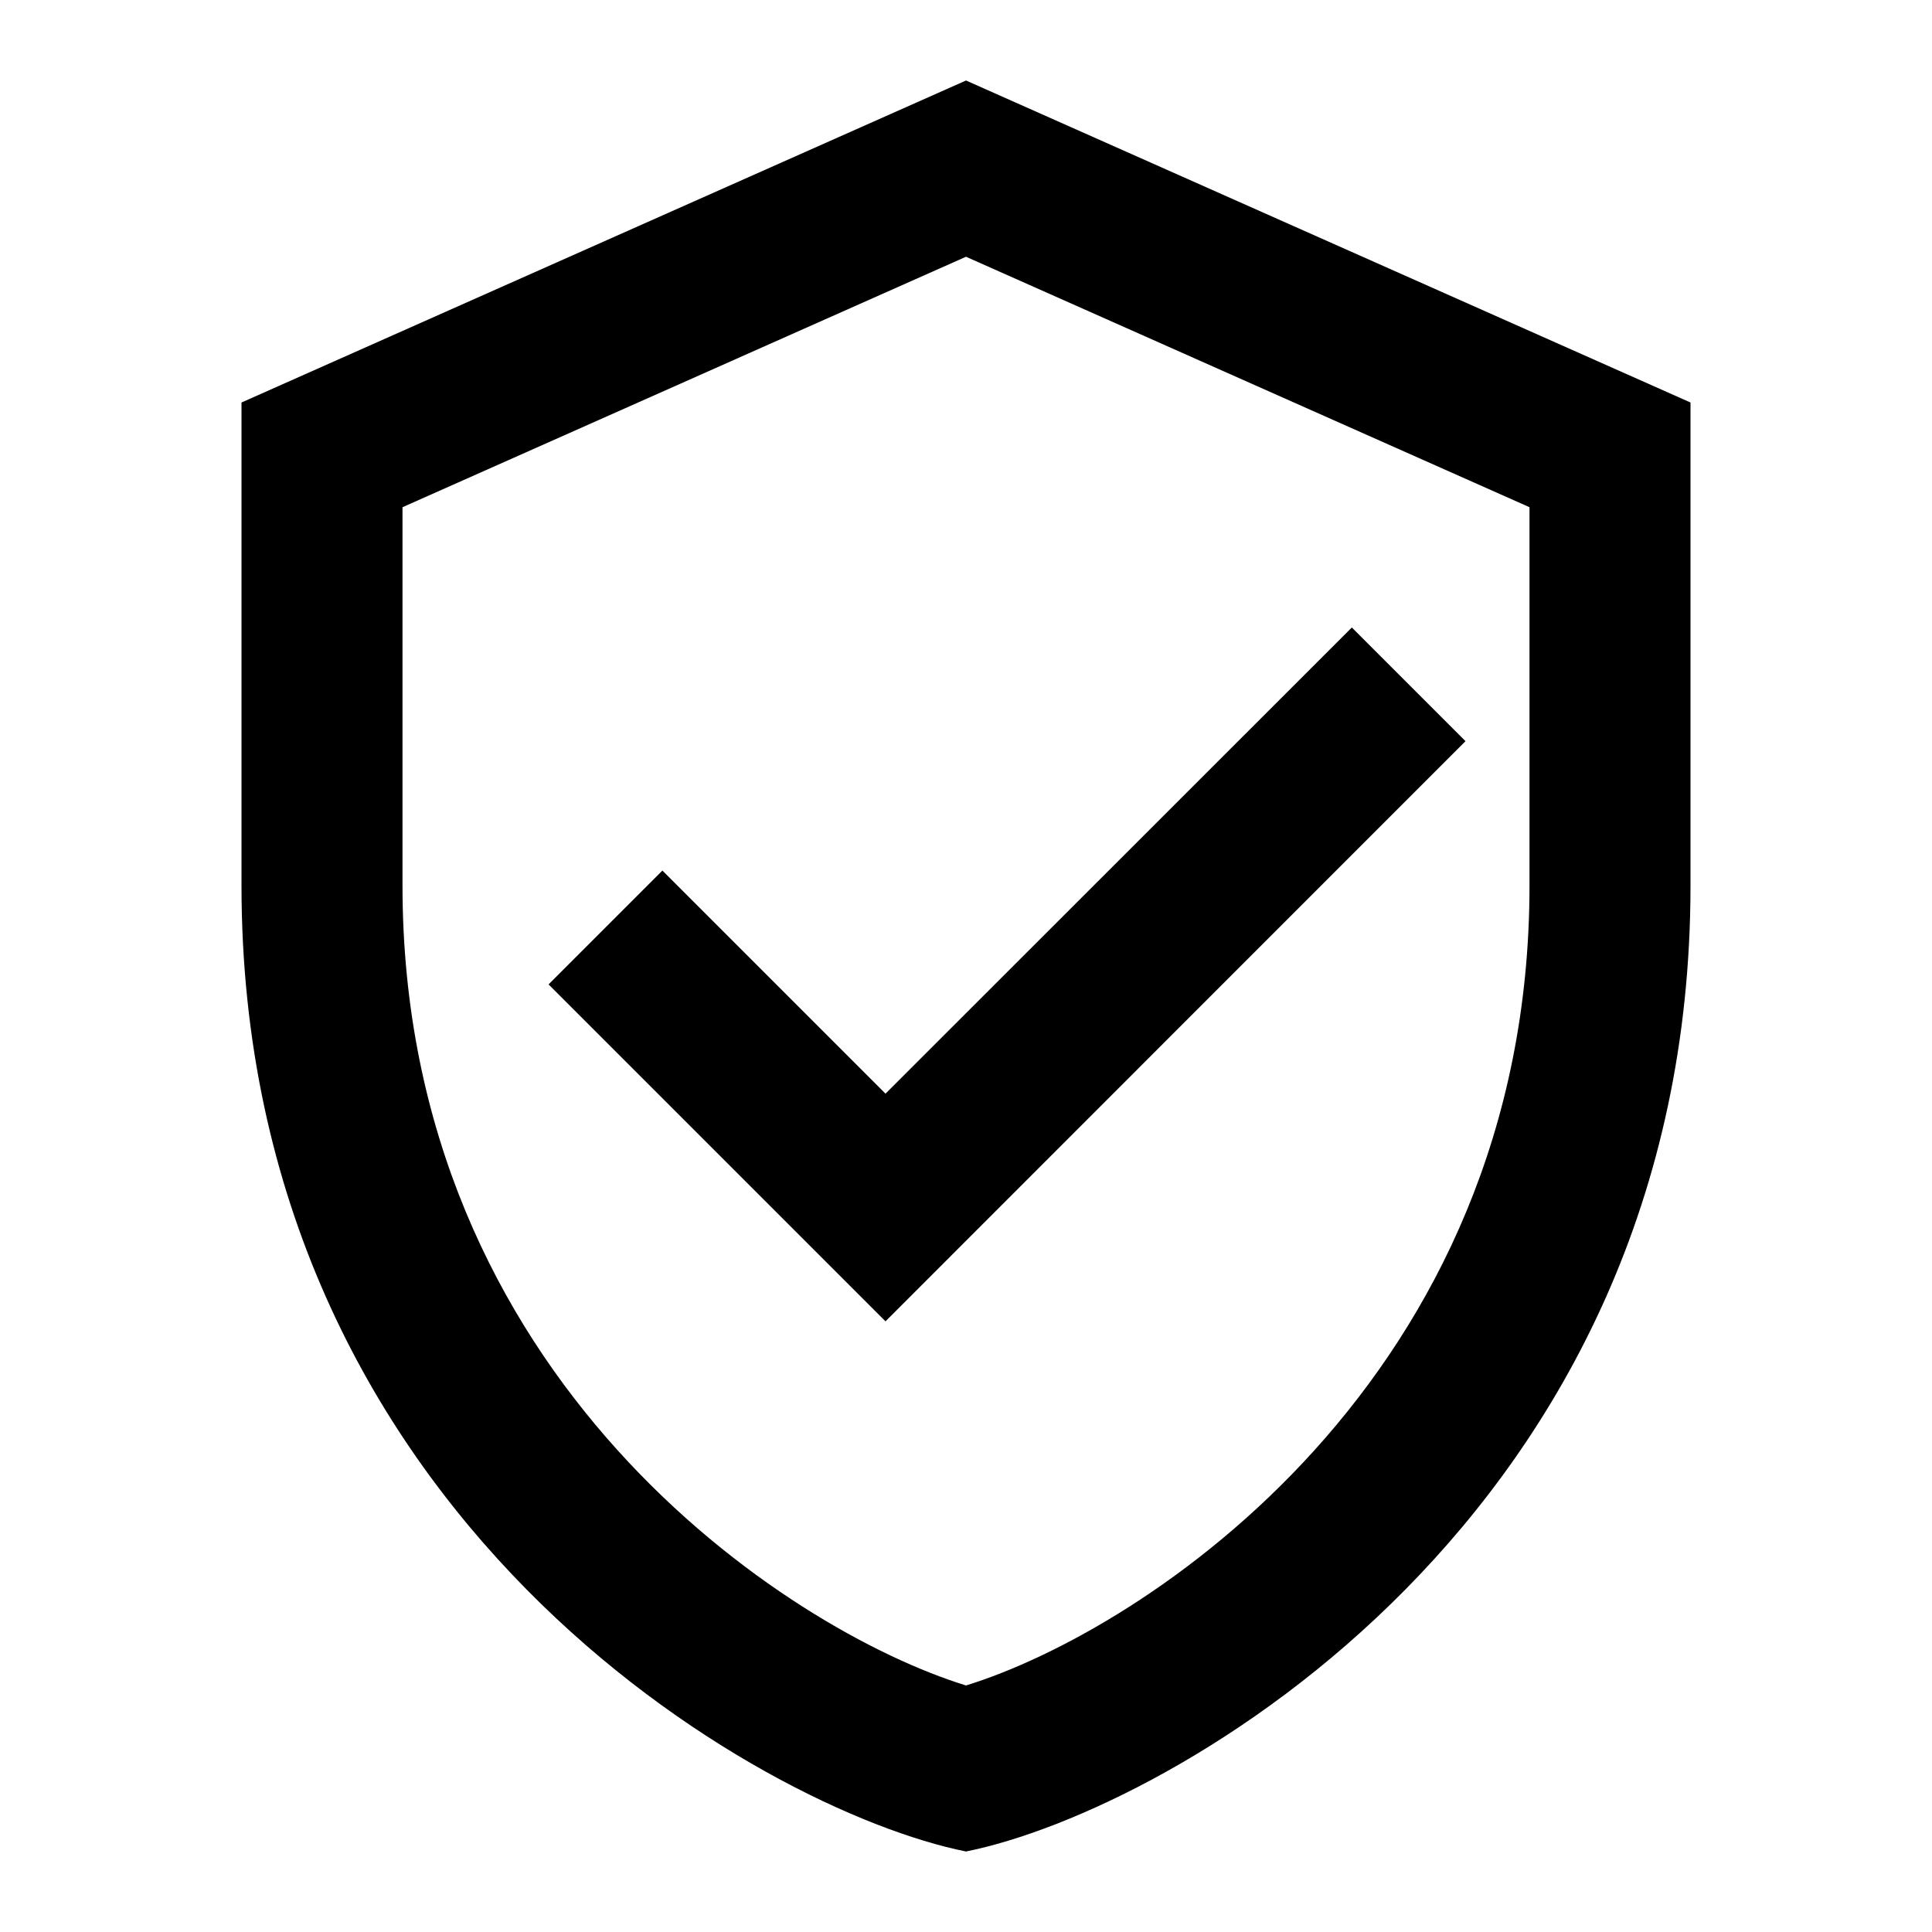
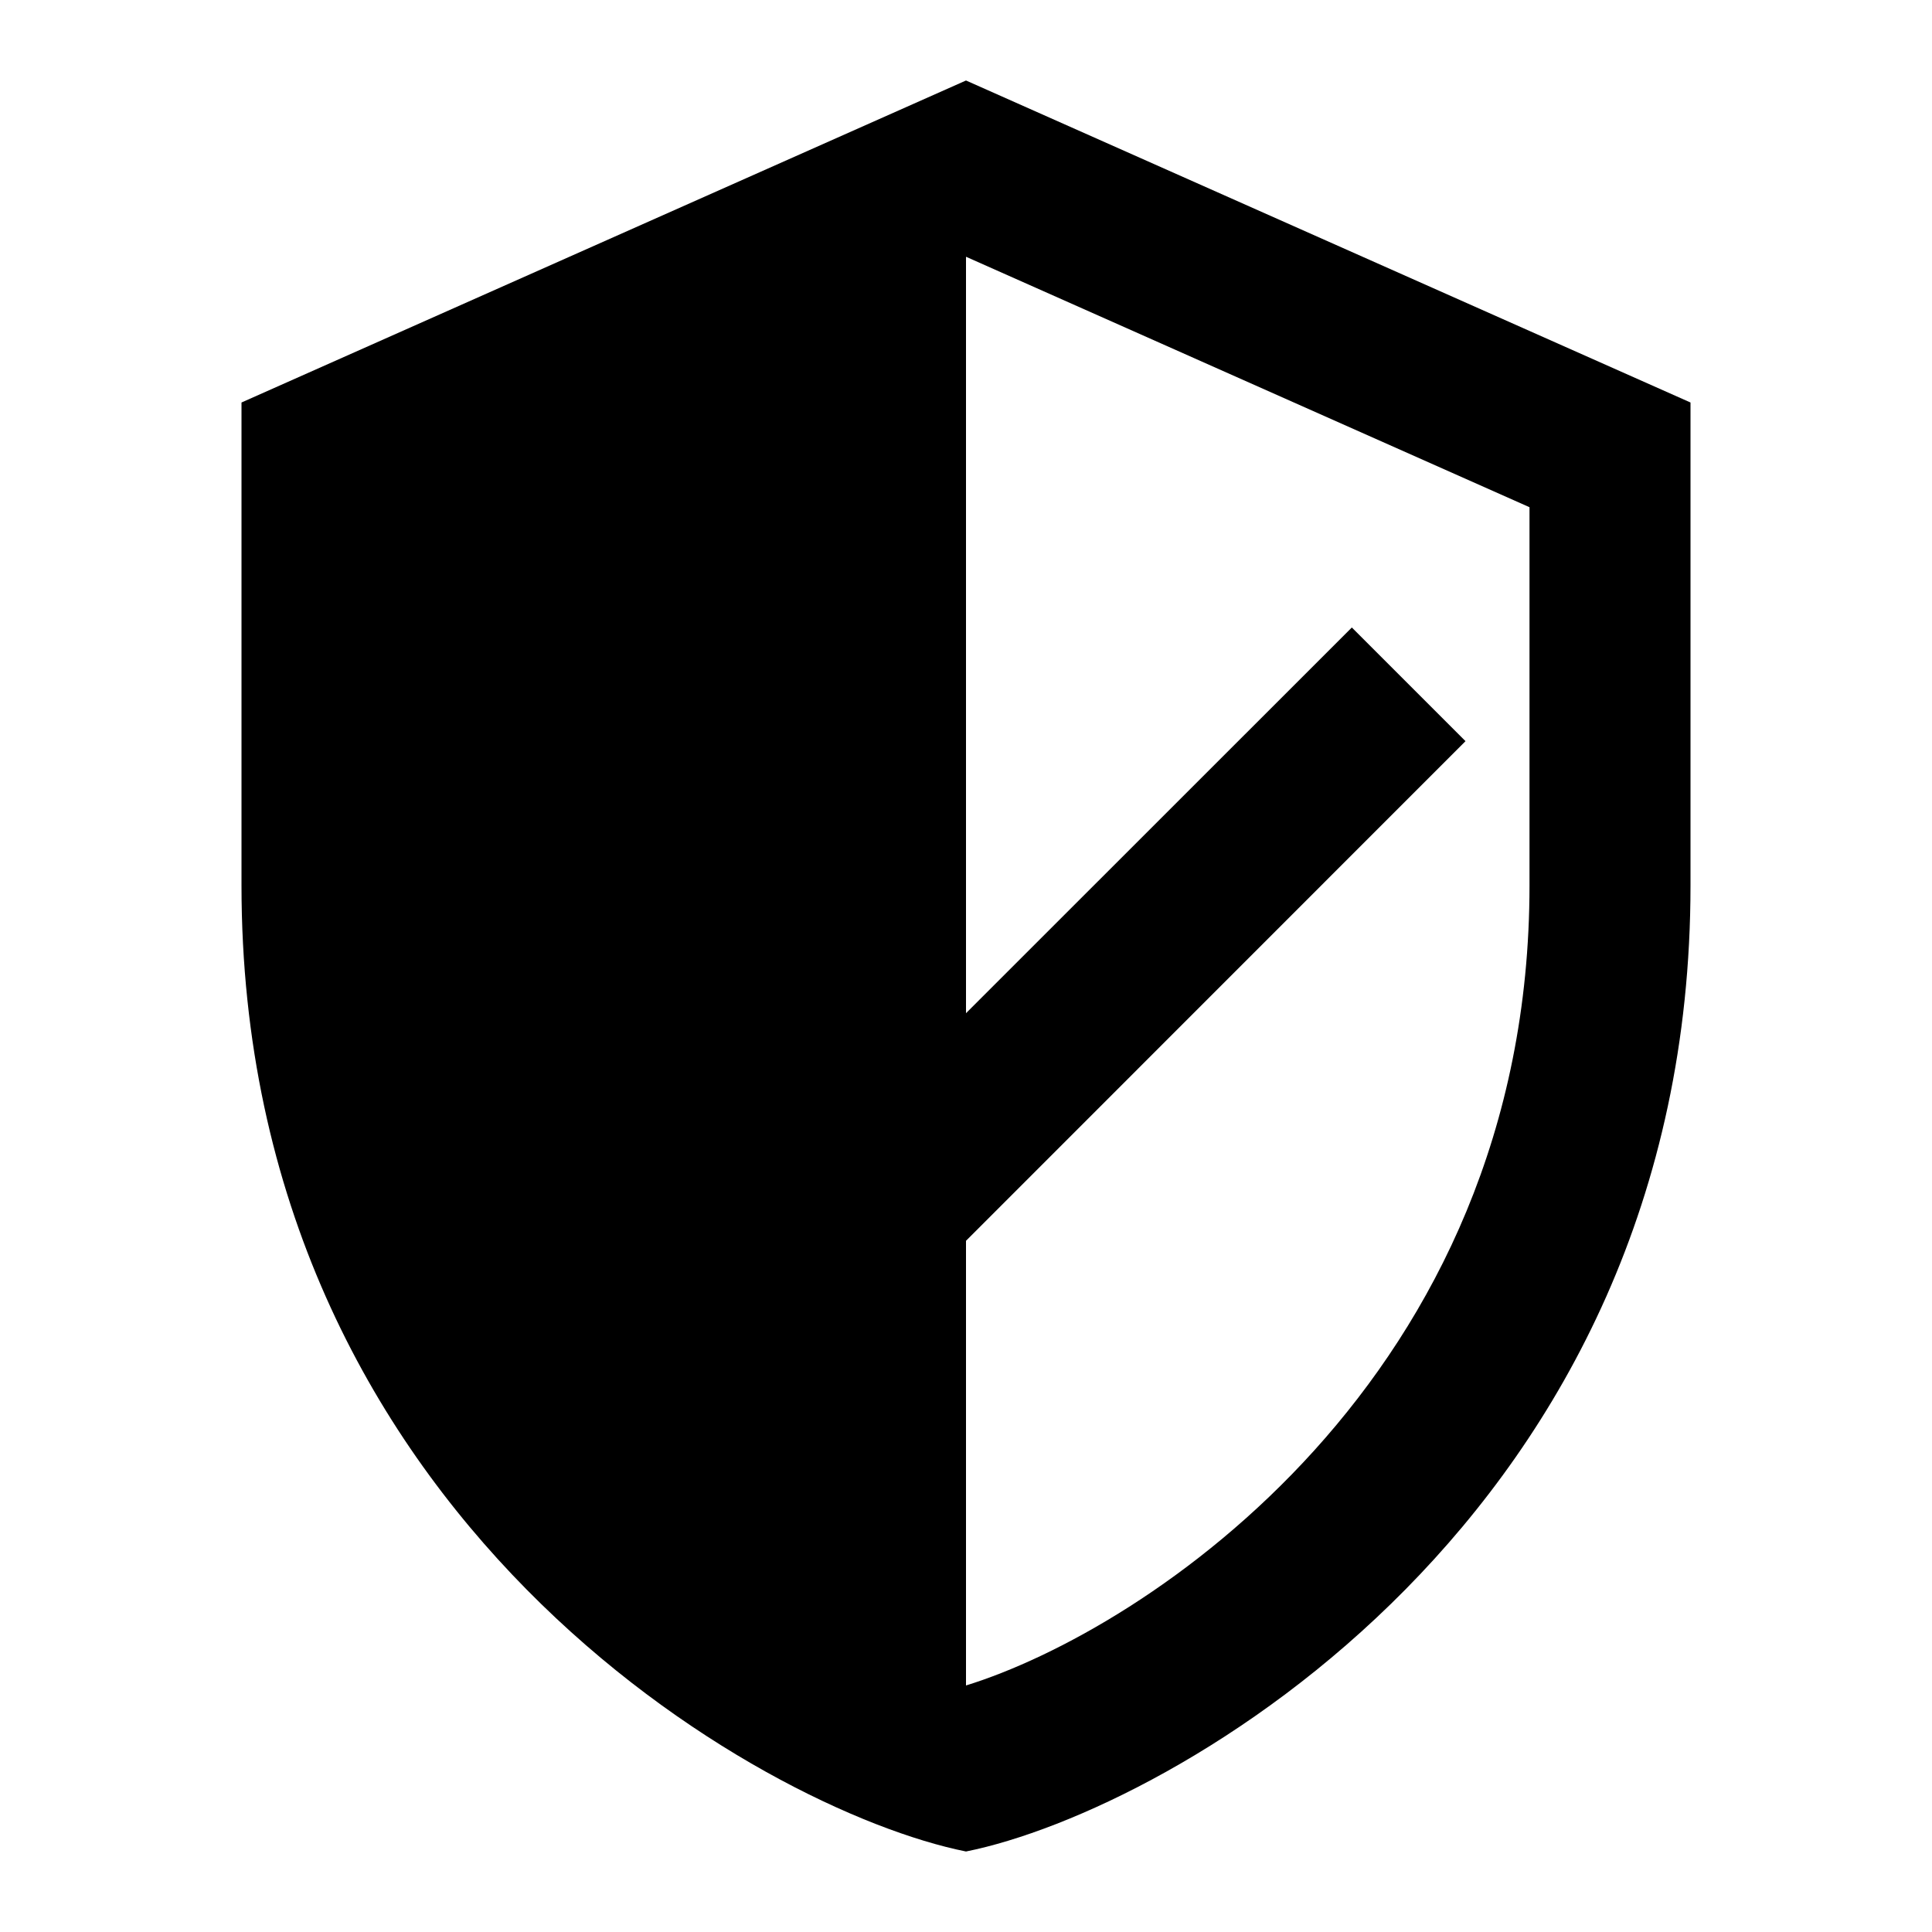
<svg xmlns="http://www.w3.org/2000/svg" width="96" height="96" viewBox="0 0 96 96" fill="none">
-   <path d="M48 4L12 20V44C12 75.32 37.756 89.944 48 92C58.244 89.944 84 75.32 84 44V20L48 4ZM48 12.758L76 25.203V44C76 68.536 56.86 81.018 48 83.75C39.14 81.018 20 68.536 20 44V25.203L48 12.758ZM67.172 31.18L44 54.344L32.914 43.258L27.258 48.914L44 65.656L72.82 36.828L67.172 31.18Z" fill="black" />
+   <path d="M48 4L12 20V44C12 75.32 37.756 89.944 48 92C58.244 89.944 84 75.32 84 44V20L48 4ZM48 12.758L76 25.203V44C76 68.536 56.86 81.018 48 83.75V25.203L48 12.758ZM67.172 31.18L44 54.344L32.914 43.258L27.258 48.914L44 65.656L72.82 36.828L67.172 31.18Z" fill="black" />
</svg>